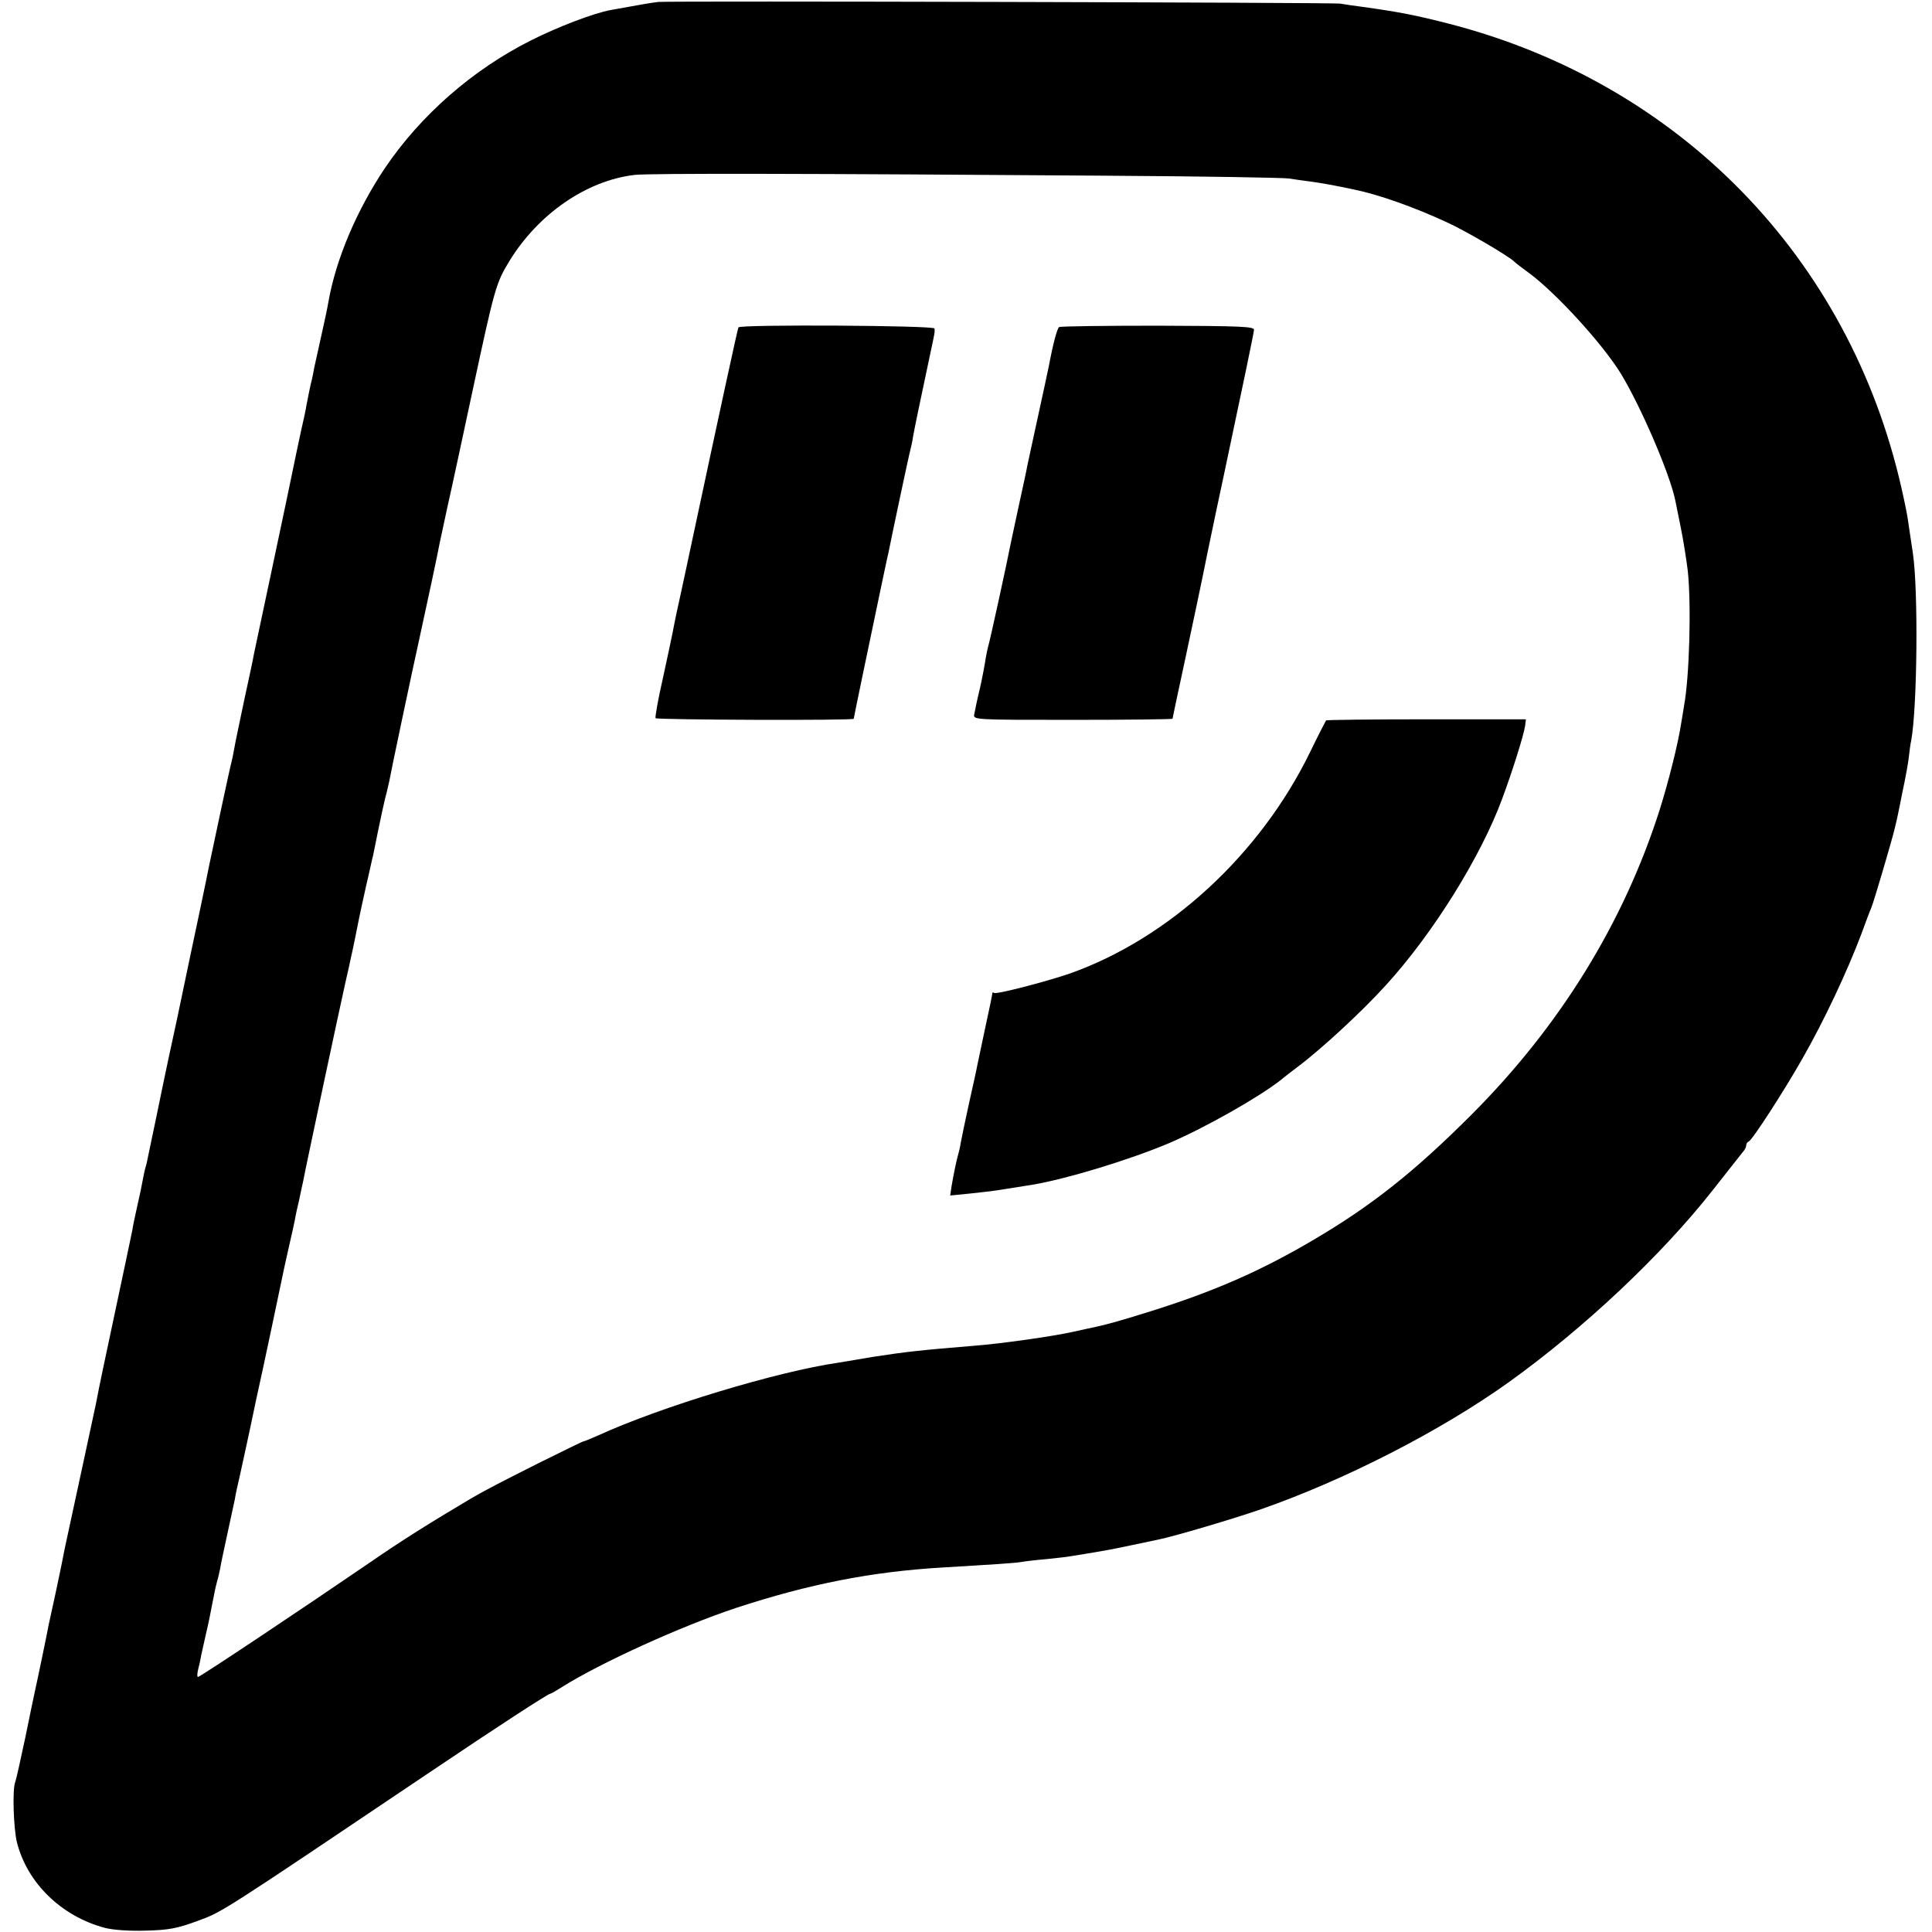
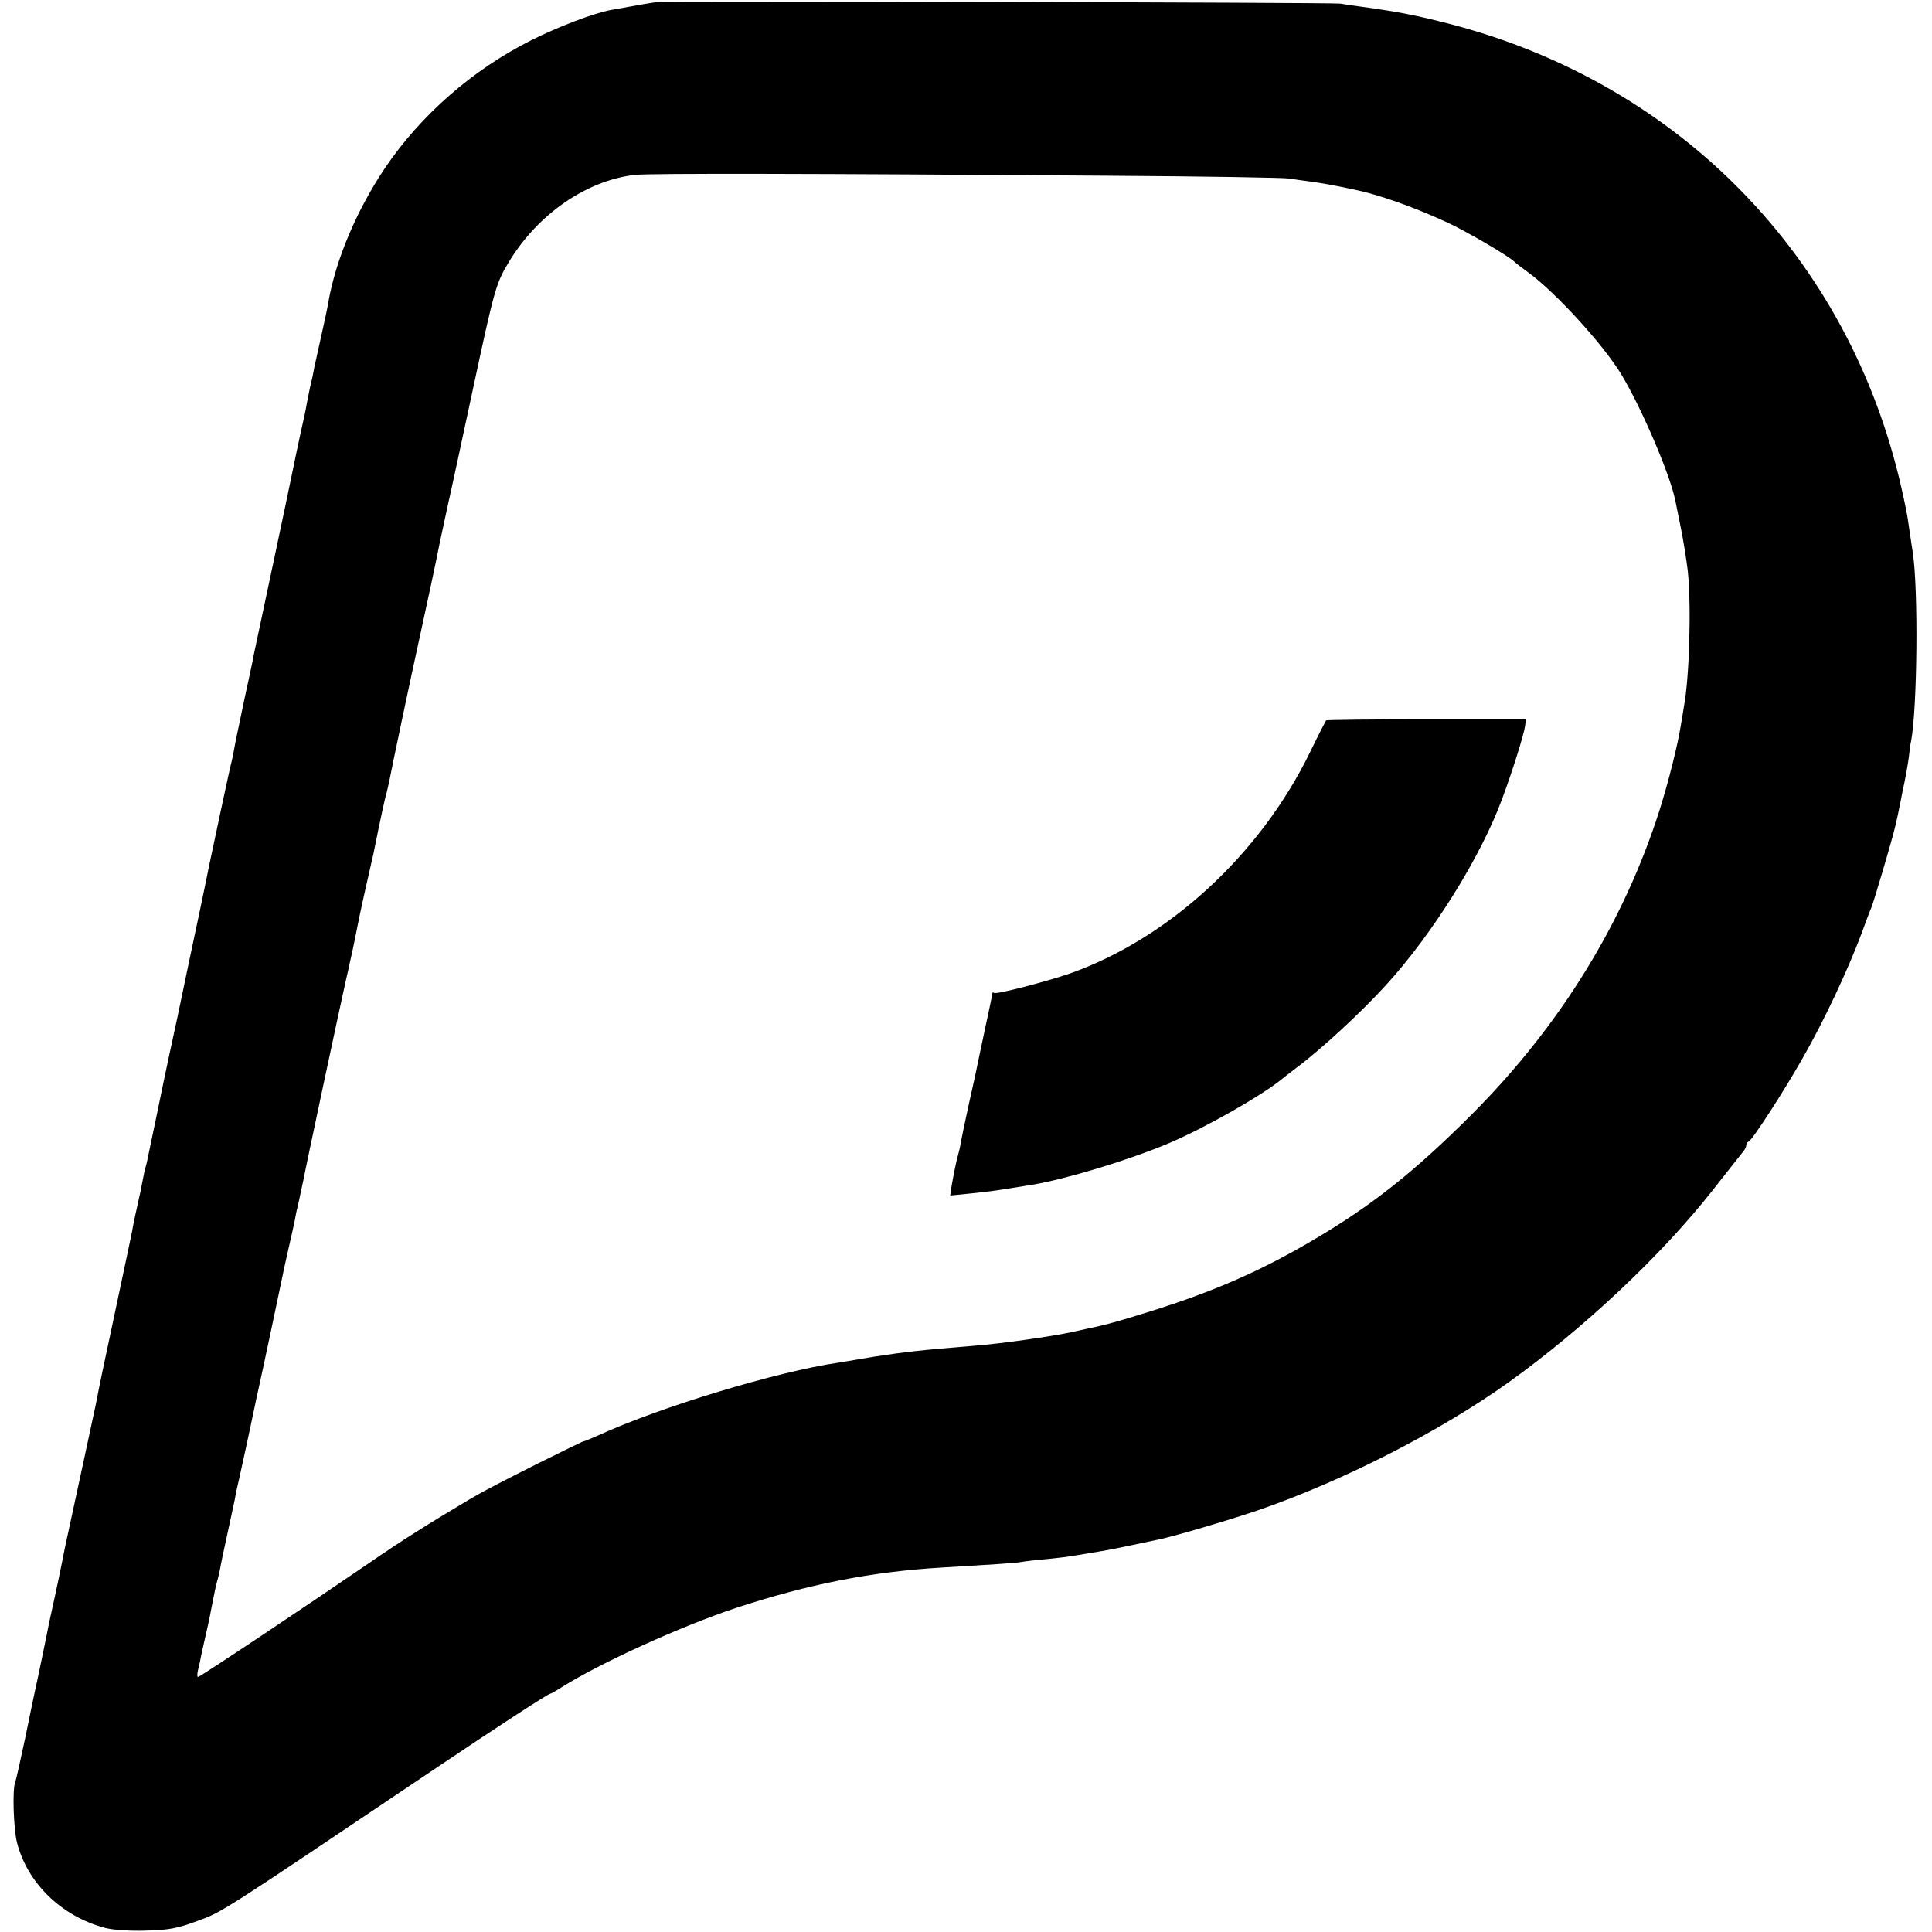
<svg xmlns="http://www.w3.org/2000/svg" version="1.0" width="697pt" height="697pt" viewBox="0 0 697 697" preserveAspectRatio="xMidYMid meet">
  <g transform="translate(0,697) scale(0.1,-0.1)" fill="#000000" stroke="none">
    <path d="M2375 6963 c-26 -3 -55 -8 -171 -29 -61 -11 -192 -61 -289 -110 -209 -105 -397 -269 -526 -460 -102 -152 -177 -329 -204 -482 -3 -19 -14 -71 -24 -115 -10 -45 -22 -100 -27 -122 -4 -22 -8 -42 -9 -45 -4 -14 -15 -68 -19 -90 -2 -14 -11 -57 -20 -95 -15 -70 -21 -98 -32 -152 -3 -16 -34 -163 -69 -328 -35 -165 -66 -311 -69 -325 -2 -14 -18 -88 -35 -166 -16 -77 -33 -156 -36 -175 -3 -19 -8 -41 -10 -49 -4 -12 -60 -275 -81 -375 -2 -11 -17 -85 -34 -165 -17 -80 -33 -156 -36 -170 -3 -14 -23 -110 -45 -215 -23 -104 -42 -196 -44 -205 -2 -8 -15 -73 -30 -145 -15 -71 -29 -138 -31 -148 -2 -10 -5 -26 -8 -35 -3 -9 -8 -32 -11 -49 -3 -18 -12 -61 -20 -95 -8 -35 -16 -74 -18 -88 -3 -14 -28 -135 -57 -270 -46 -217 -59 -276 -74 -355 -8 -37 -77 -359 -97 -450 -11 -49 -22 -103 -25 -120 -3 -16 -14 -68 -24 -115 -10 -47 -21 -96 -24 -110 -4 -23 -40 -197 -51 -246 -2 -10 -18 -84 -34 -164 -17 -80 -33 -152 -36 -159 -11 -27 -6 -167 6 -217 37 -147 160 -267 317 -309 31 -8 91 -12 149 -10 82 2 113 8 186 35 90 33 76 24 840 538 242 163 425 282 433 282 3 0 21 11 42 24 138 87 431 220 627 285 262 86 489 131 745 146 183 11 265 16 285 20 11 2 51 7 88 10 37 4 76 8 85 10 9 1 37 6 62 10 79 13 94 16 165 31 39 8 81 17 95 20 55 11 271 75 366 108 305 106 652 284 898 460 270 194 549 456 734 691 56 72 107 135 112 142 6 7 10 16 10 22 0 5 4 11 9 13 12 4 126 180 193 298 78 136 163 317 213 450 15 41 31 84 36 95 8 18 74 241 85 288 9 36 14 63 20 92 3 17 10 50 15 74 5 24 12 63 15 86 3 24 6 52 9 63 22 119 26 543 6 677 -7 44 -14 95 -17 114 -2 18 -13 72 -24 120 -188 831 -800 1460 -1631 1675 -121 31 -181 43 -319 62 -25 3 -58 8 -75 11 -32 4 -2410 10 -2460 6z m1630 -627 c336 -2 626 -7 645 -10 19 -3 54 -8 78 -11 38 -5 93 -15 158 -29 88 -18 215 -63 334 -118 66 -30 220 -120 242 -141 7 -7 31 -25 53 -41 99 -73 265 -255 332 -363 73 -120 178 -364 197 -459 2 -11 11 -55 20 -99 9 -44 20 -114 25 -155 13 -124 6 -384 -14 -489 -1 -9 -6 -36 -10 -61 -12 -78 -46 -211 -77 -310 -130 -409 -361 -783 -680 -1102 -206 -206 -360 -328 -571 -452 -190 -112 -360 -186 -587 -257 -115 -36 -161 -49 -230 -63 -14 -3 -36 -8 -50 -11 -71 -16 -261 -43 -355 -50 -193 -16 -241 -21 -365 -40 -25 -4 -54 -9 -65 -11 -10 -2 -37 -6 -60 -10 -221 -32 -641 -159 -868 -263 -25 -11 -49 -21 -52 -21 -3 0 -76 -36 -163 -79 -143 -72 -193 -98 -241 -126 -150 -89 -251 -152 -371 -235 -231 -158 -608 -410 -616 -410 -3 0 -3 12 1 28 4 15 9 38 11 51 3 12 11 51 19 85 8 33 16 75 19 91 9 48 15 75 20 93 3 9 7 28 10 42 2 14 14 70 26 125 12 55 24 111 27 125 2 14 10 52 18 85 7 33 18 83 24 110 6 28 22 102 35 165 25 111 92 431 102 479 3 12 11 51 19 85 8 33 16 72 19 86 2 14 9 45 15 70 5 25 12 56 15 70 6 35 133 631 152 715 9 39 18 79 20 90 6 24 23 110 30 145 3 14 14 66 25 115 12 50 22 99 25 109 28 140 45 216 49 227 2 8 6 25 9 39 4 25 84 404 112 530 21 95 65 301 70 330 3 14 16 75 29 135 14 61 54 248 90 416 79 368 84 387 132 466 105 172 280 292 453 312 56 6 622 5 1715 -3z" />
-     <path d="M2664 5789 c-3 -6 -60 -267 -184 -849 -16 -74 -33 -155 -39 -180 -5 -25 -12 -58 -15 -75 -3 -16 -19 -90 -35 -164 -17 -74 -28 -138 -26 -142 5 -6 715 -9 715 -2 0 4 58 282 95 458 14 66 27 129 30 140 15 75 76 363 80 375 2 8 7 29 9 45 5 29 28 139 61 294 18 84 18 83 16 96 -1 11 -700 15 -707 4z" />
-     <path d="M3821 5790 c-7 -4 -22 -60 -37 -140 -3 -14 -20 -95 -39 -181 -19 -86 -36 -167 -39 -180 -2 -13 -16 -77 -30 -141 -14 -64 -27 -127 -30 -140 -9 -49 -76 -357 -81 -370 -2 -7 -6 -26 -9 -43 -2 -16 -11 -64 -20 -105 -10 -41 -19 -84 -21 -96 -5 -21 -4 -21 355 -21 198 0 360 2 360 4 0 2 21 100 46 216 25 117 61 286 79 377 19 91 45 217 59 280 69 325 109 517 110 530 1 12 -47 14 -347 15 -192 0 -352 -2 -356 -5z" />
    <path d="M4784 4371 c-2 -3 -29 -55 -58 -115 -180 -369 -508 -671 -866 -798 -84 -29 -268 -77 -274 -70 -3 3 -6 2 -6 -2 0 -3 -11 -58 -25 -121 -13 -62 -26 -124 -29 -137 -2 -13 -16 -75 -30 -138 -14 -63 -27 -127 -30 -143 -2 -15 -7 -35 -10 -45 -6 -21 -15 -65 -23 -111 l-5 -34 70 7 c39 4 81 9 94 11 21 3 51 8 133 21 120 20 349 89 495 151 128 55 321 164 401 227 14 12 41 32 59 46 88 66 233 200 320 296 169 185 343 464 420 674 36 97 77 227 82 261 l3 24 -358 0 c-197 0 -360 -2 -363 -4z" />
  </g>
</svg>